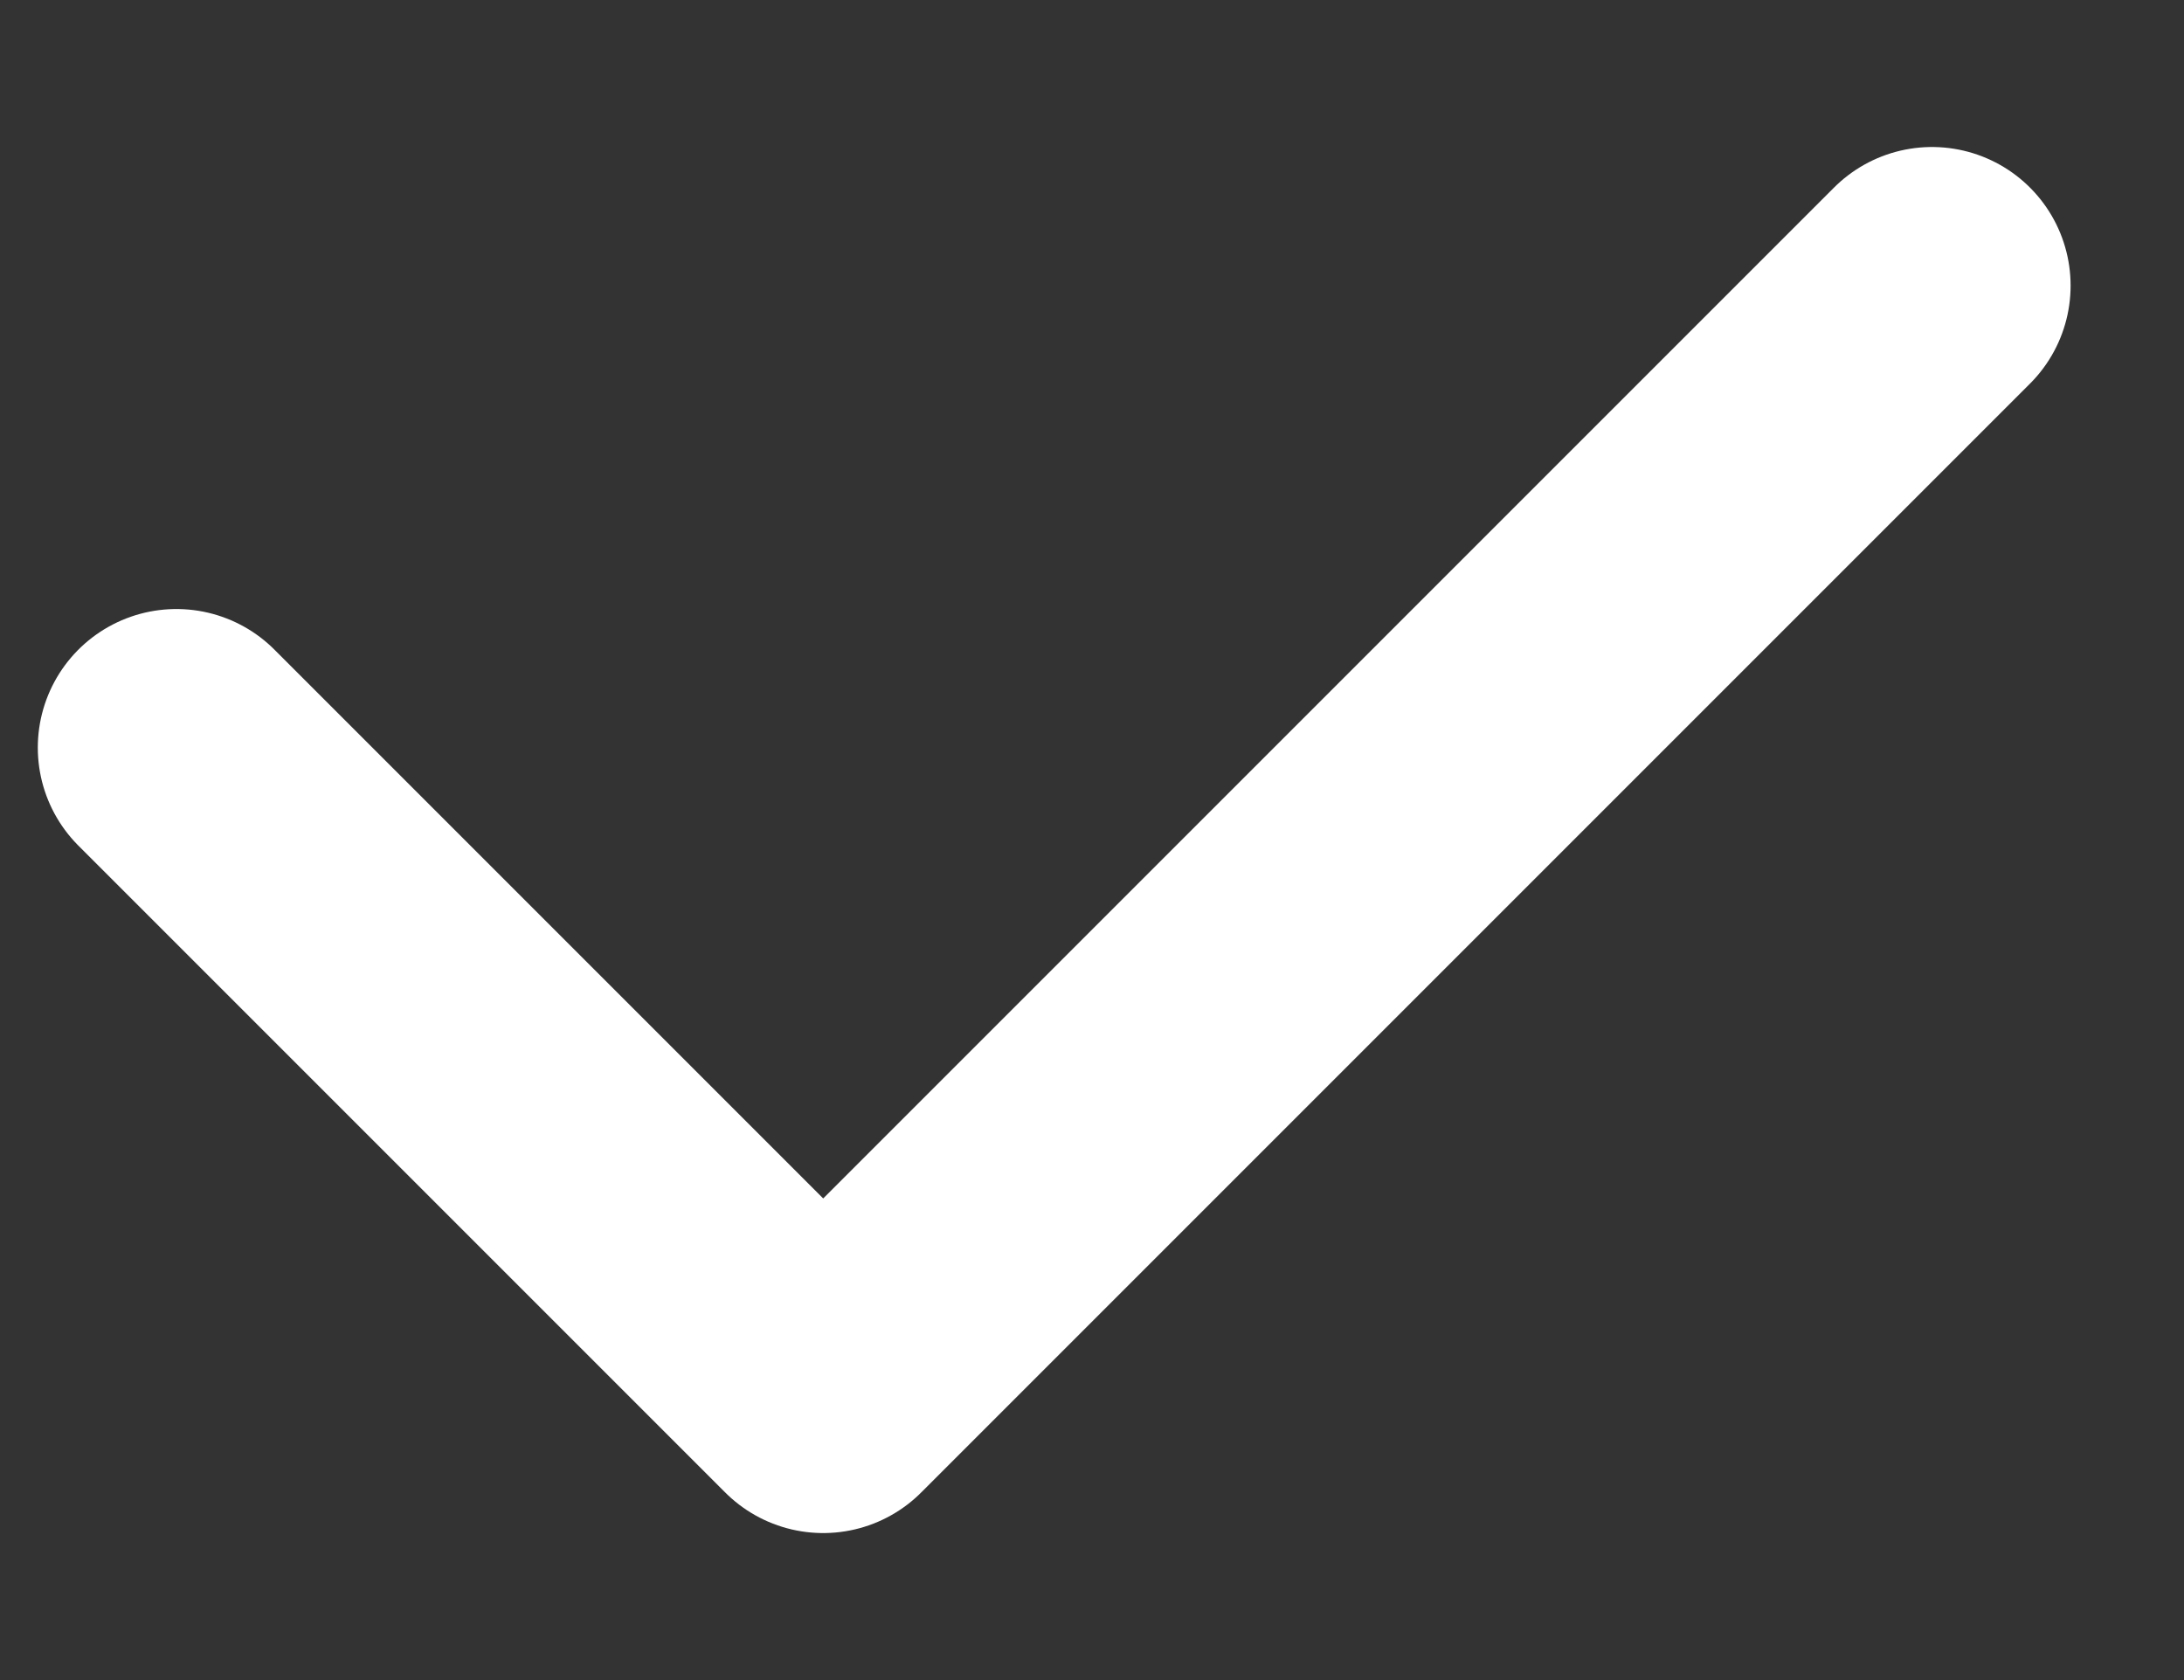
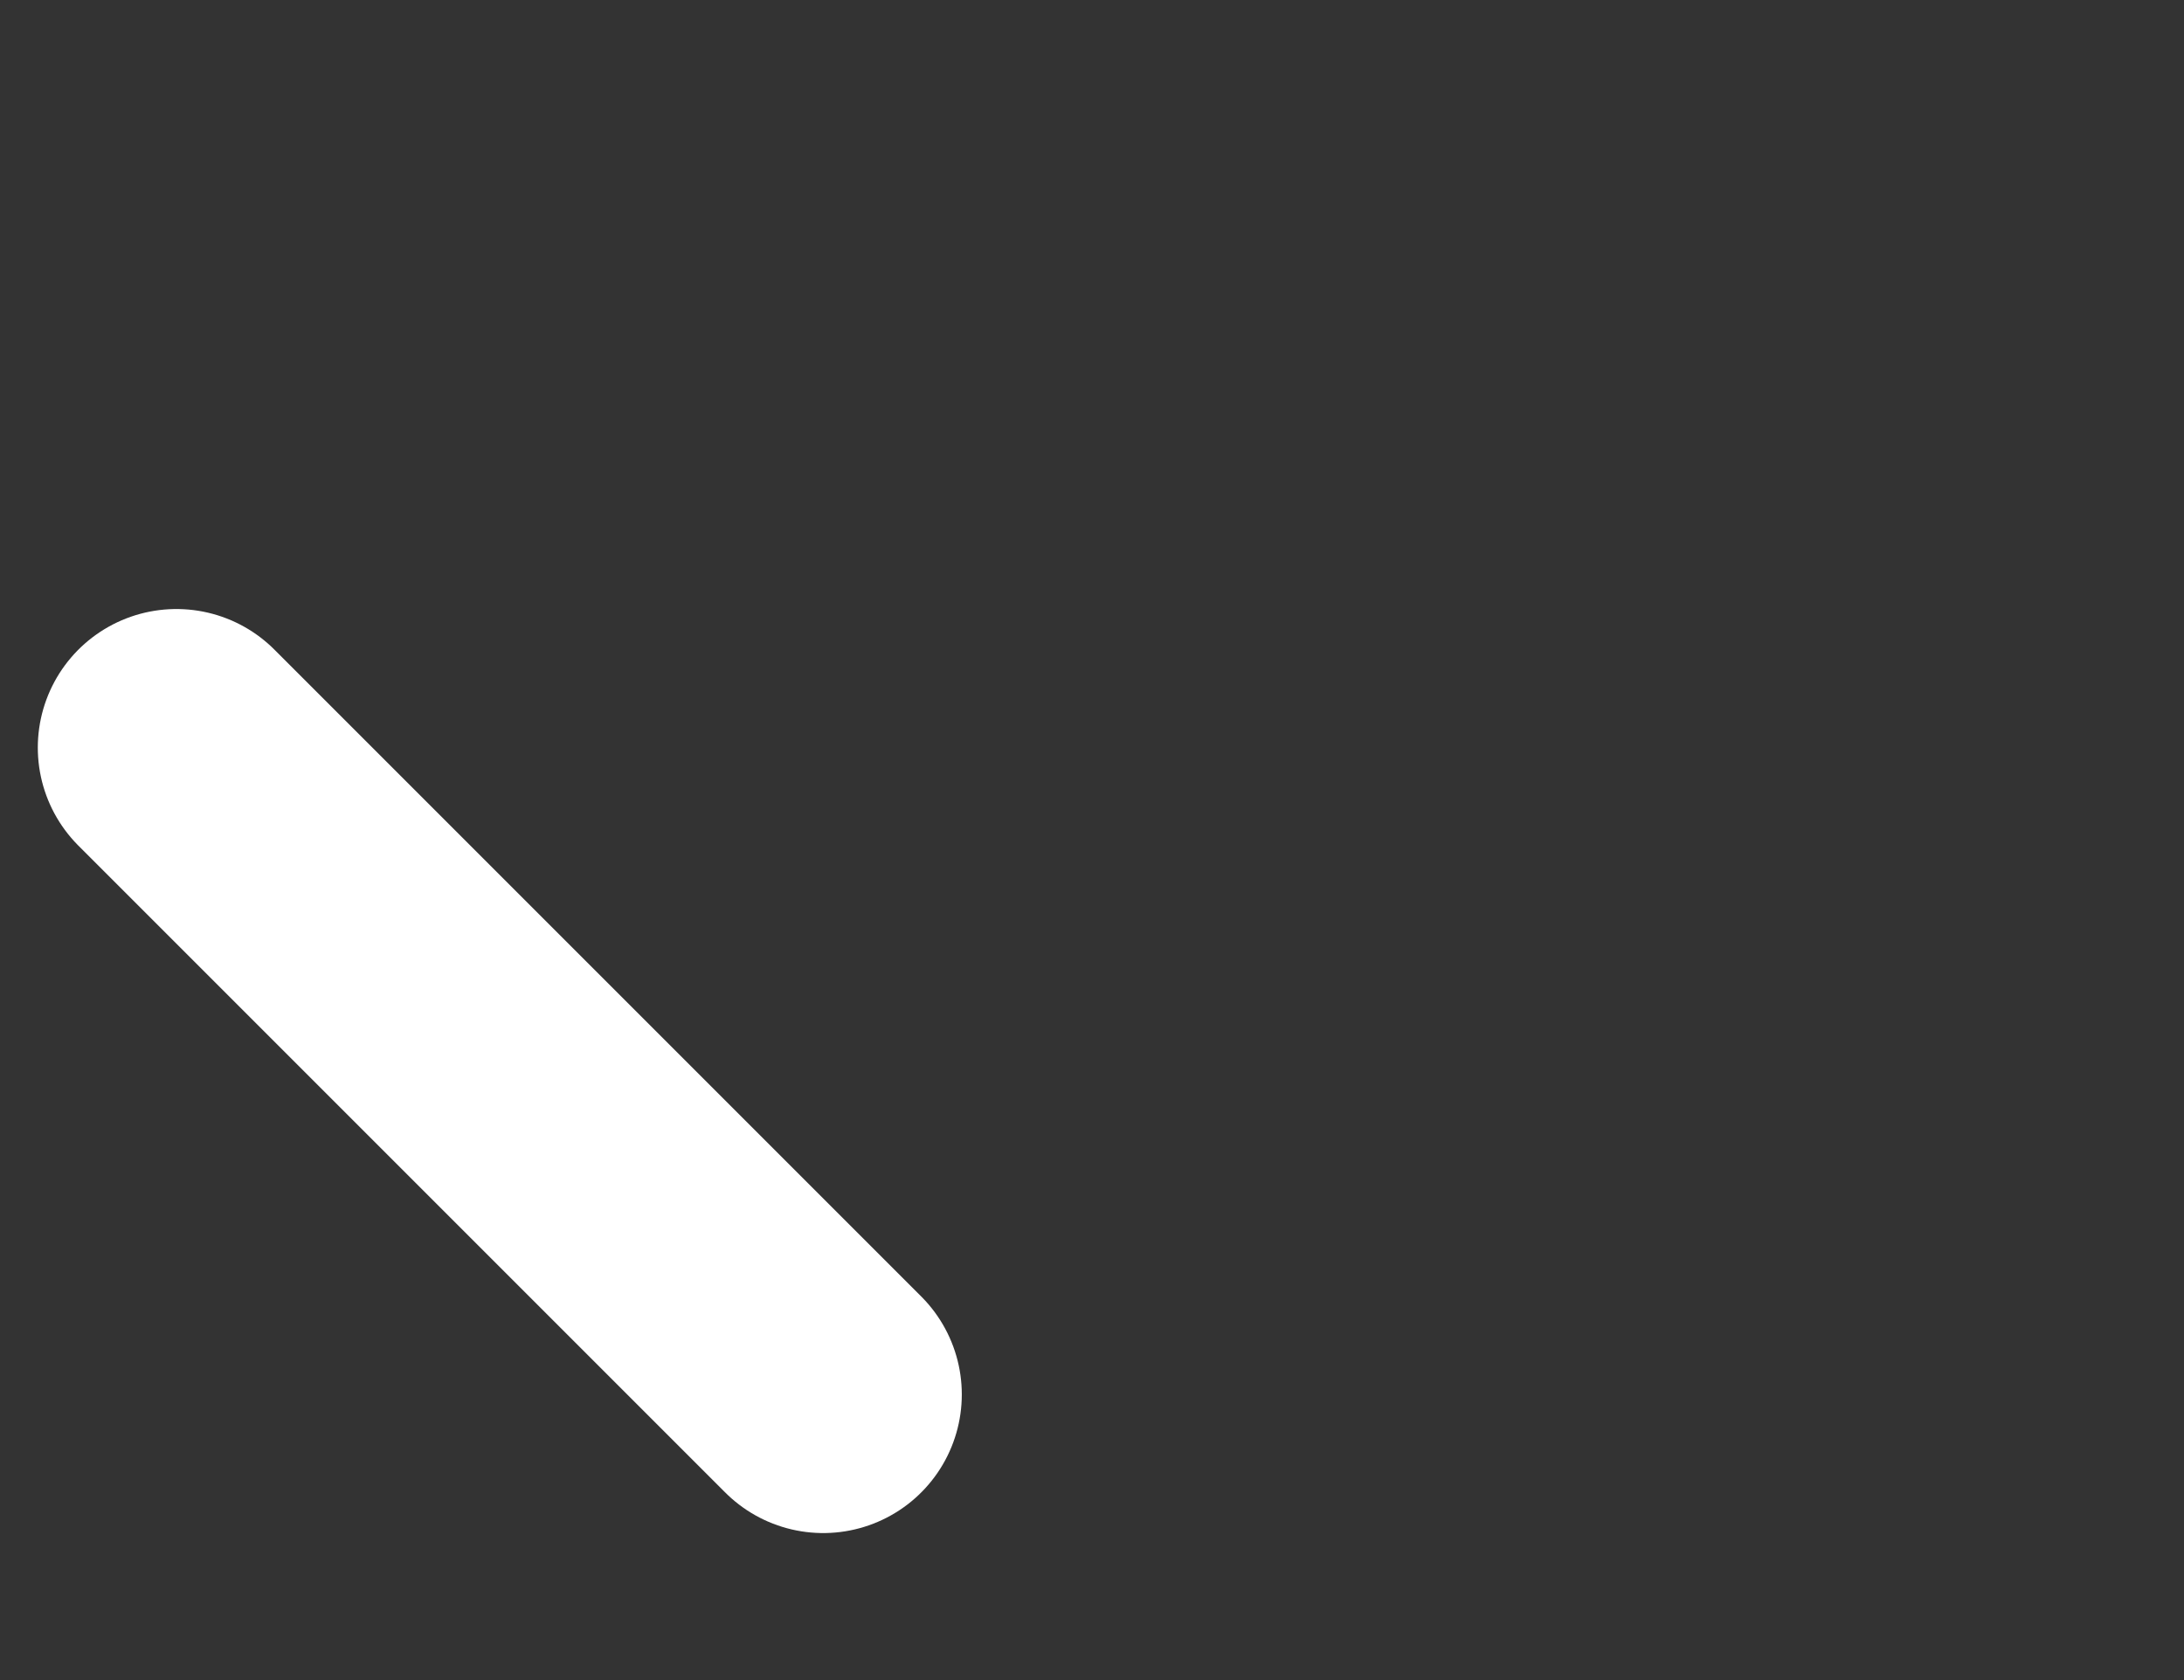
<svg xmlns="http://www.w3.org/2000/svg" width="13" height="10" viewBox="0 0 13 10" fill="none">
  <rect x="0" y="0" width="13" height="10" fill="#333333" stroke="none" />
-   <path d="M1.05 4.45L4.9 8.3L11.5 1.7" stroke="white" stroke-width="1.65" stroke-linecap="round" stroke-linejoin="round" />
+   <path d="M1.05 4.45L4.9 8.3" stroke="white" stroke-width="1.65" stroke-linecap="round" stroke-linejoin="round" />
</svg>